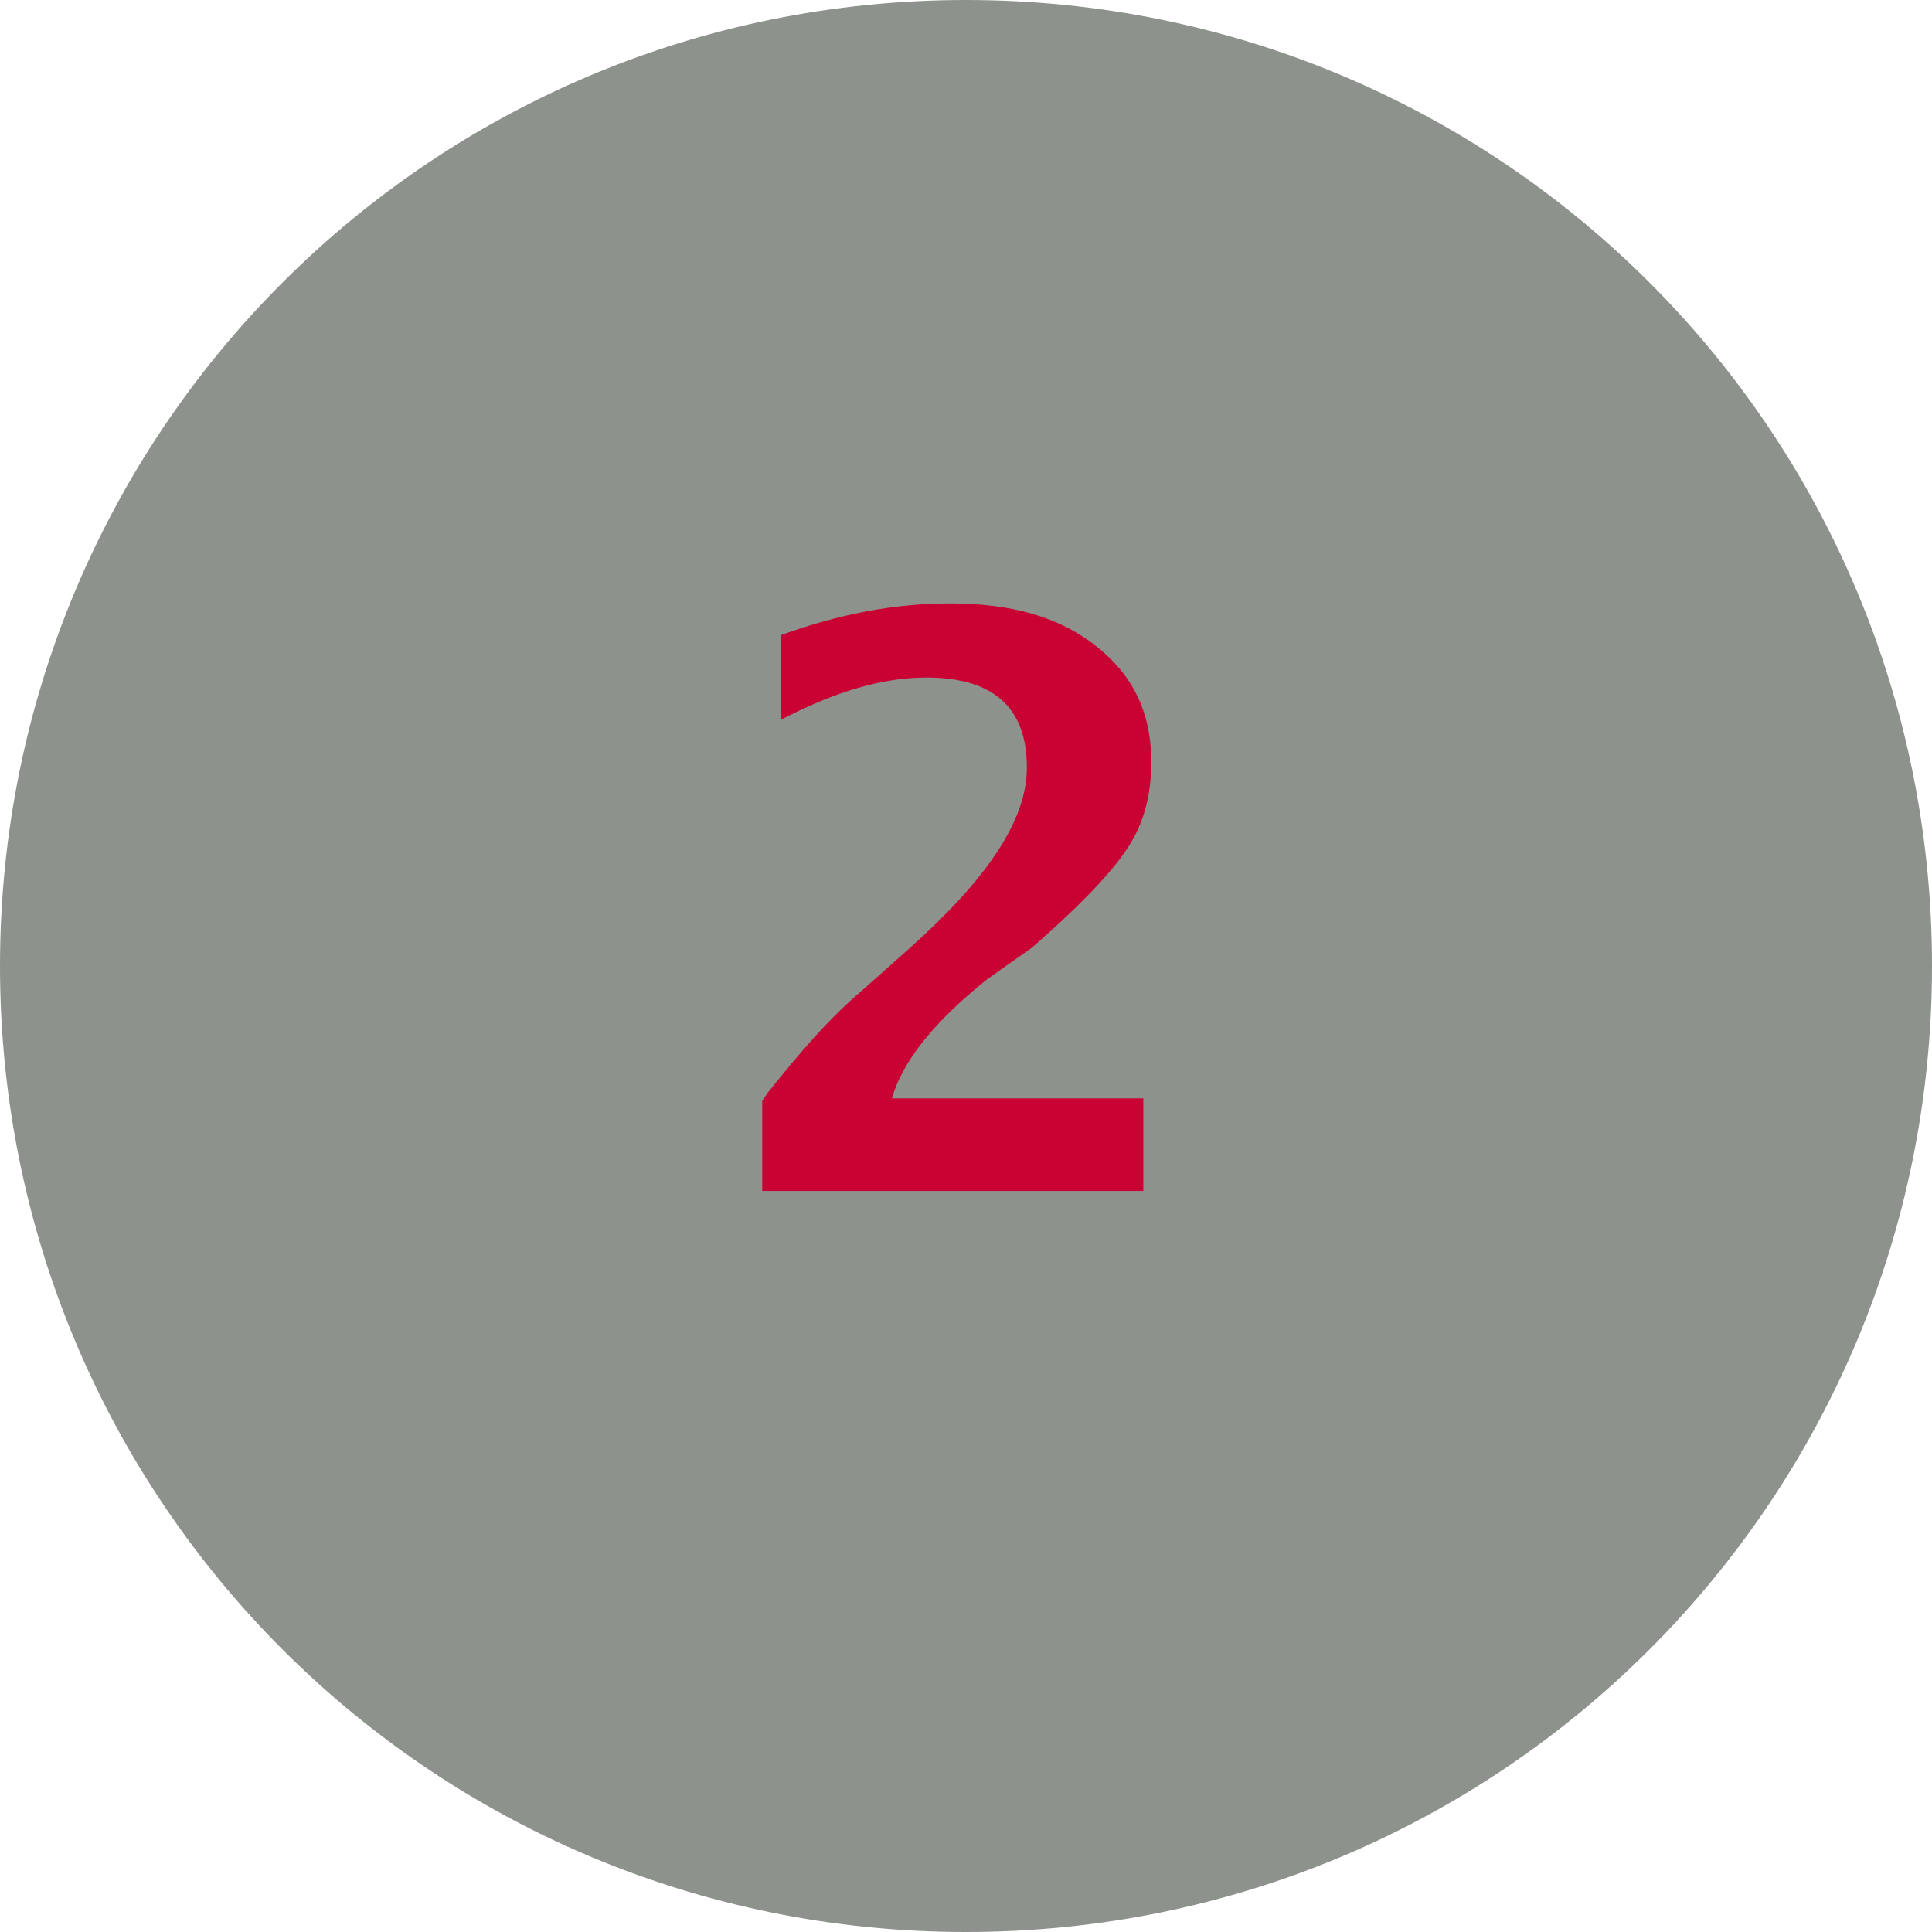
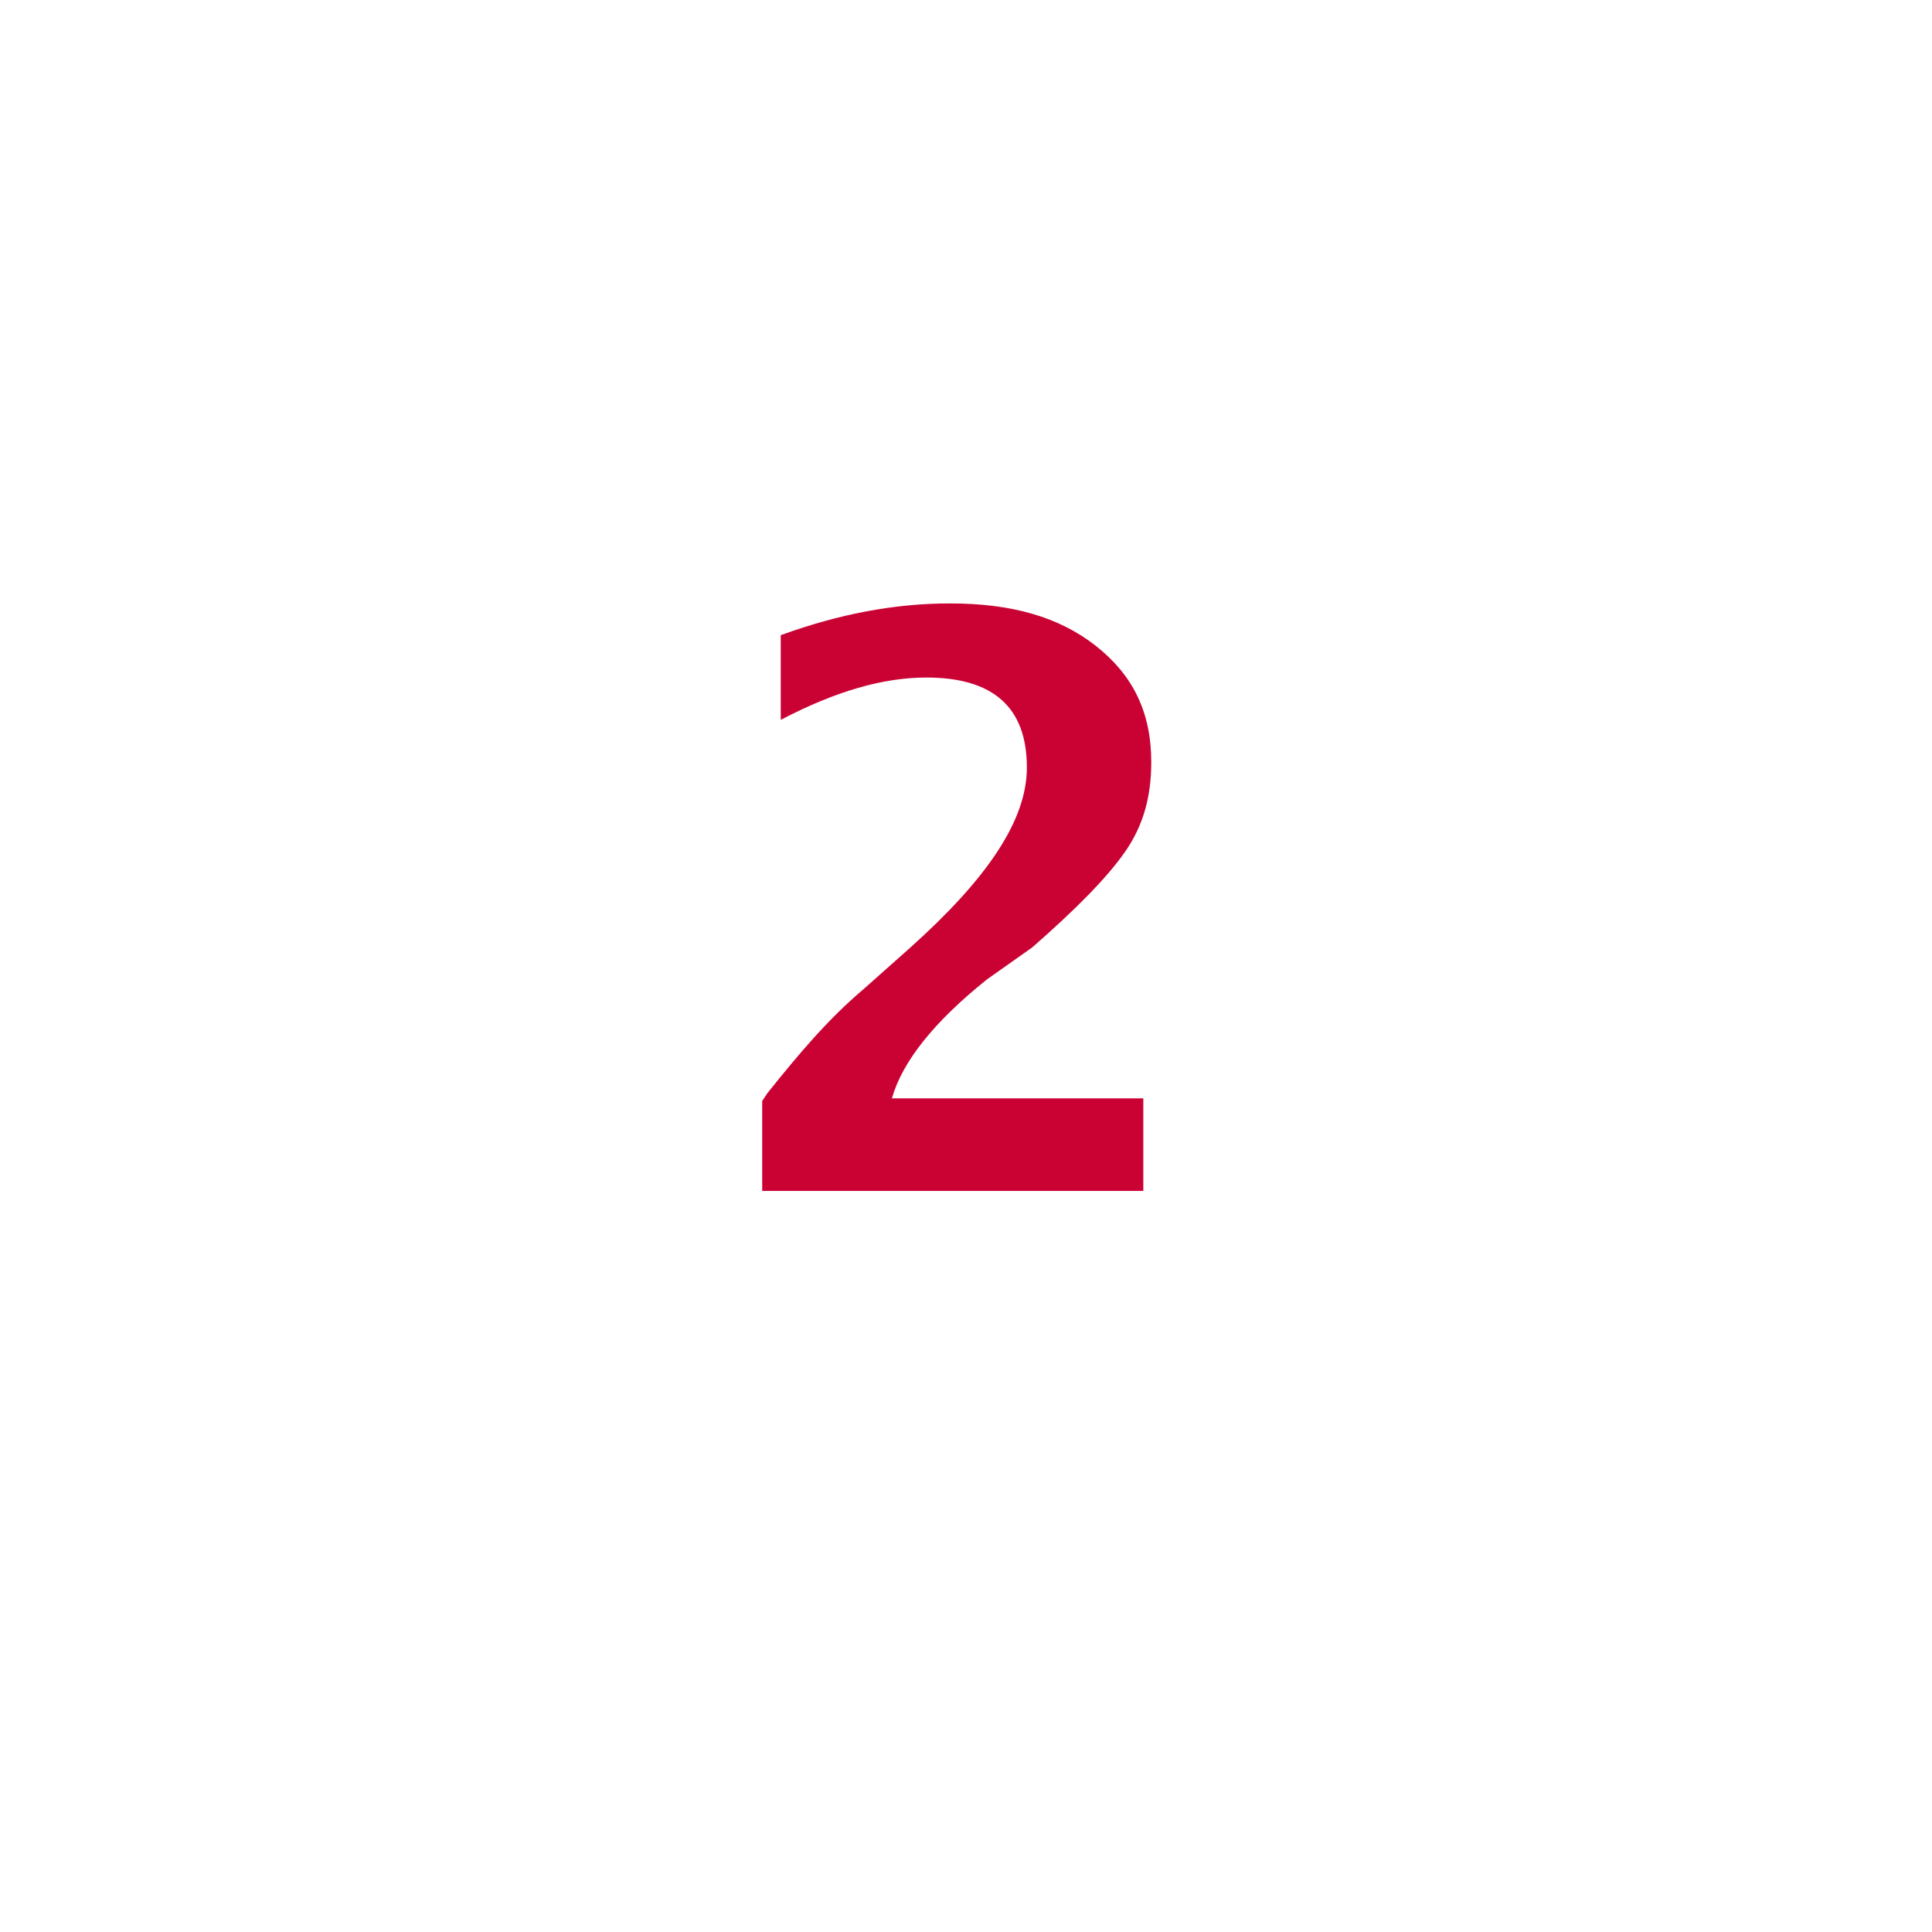
<svg xmlns="http://www.w3.org/2000/svg" version="1.1" id="Laag_1" x="0px" y="0px" width="73px" height="73px" viewBox="0 0 73 73" enable-background="new 0 0 73 73" xml:space="preserve">
-   <path fill="#8E928D" d="M36.5,0L36.5,0C56.7,0,73,16.3,73,36.5l0,0C73,56.7,56.7,73,36.5,73l0,0C16.3,73,0,56.7,0,36.5l0,0  C0,16.3,16.3,0,36.5,0z" />
  <g>
    <path fill="#CA0233" d="M28.8,45v-3.4l0.2-0.3c1.2-1.5,2.3-2.8,3.6-3.9l1.8-1.6c2.9-2.6,4.4-4.8,4.4-6.8c0-2.3-1.3-3.4-3.8-3.4   c-1.6,0-3.4,0.5-5.5,1.6v-3.2c2.2-0.8,4.3-1.2,6.4-1.2c2.3,0,4.1,0.5,5.5,1.6s2.1,2.5,2.1,4.4c0,1.3-0.3,2.4-1,3.4   c-0.7,1-1.9,2.2-3.5,3.6L37.3,37c-2,1.6-3.2,3.1-3.6,4.5h9.5V45H28.8z" />
  </g>
</svg>